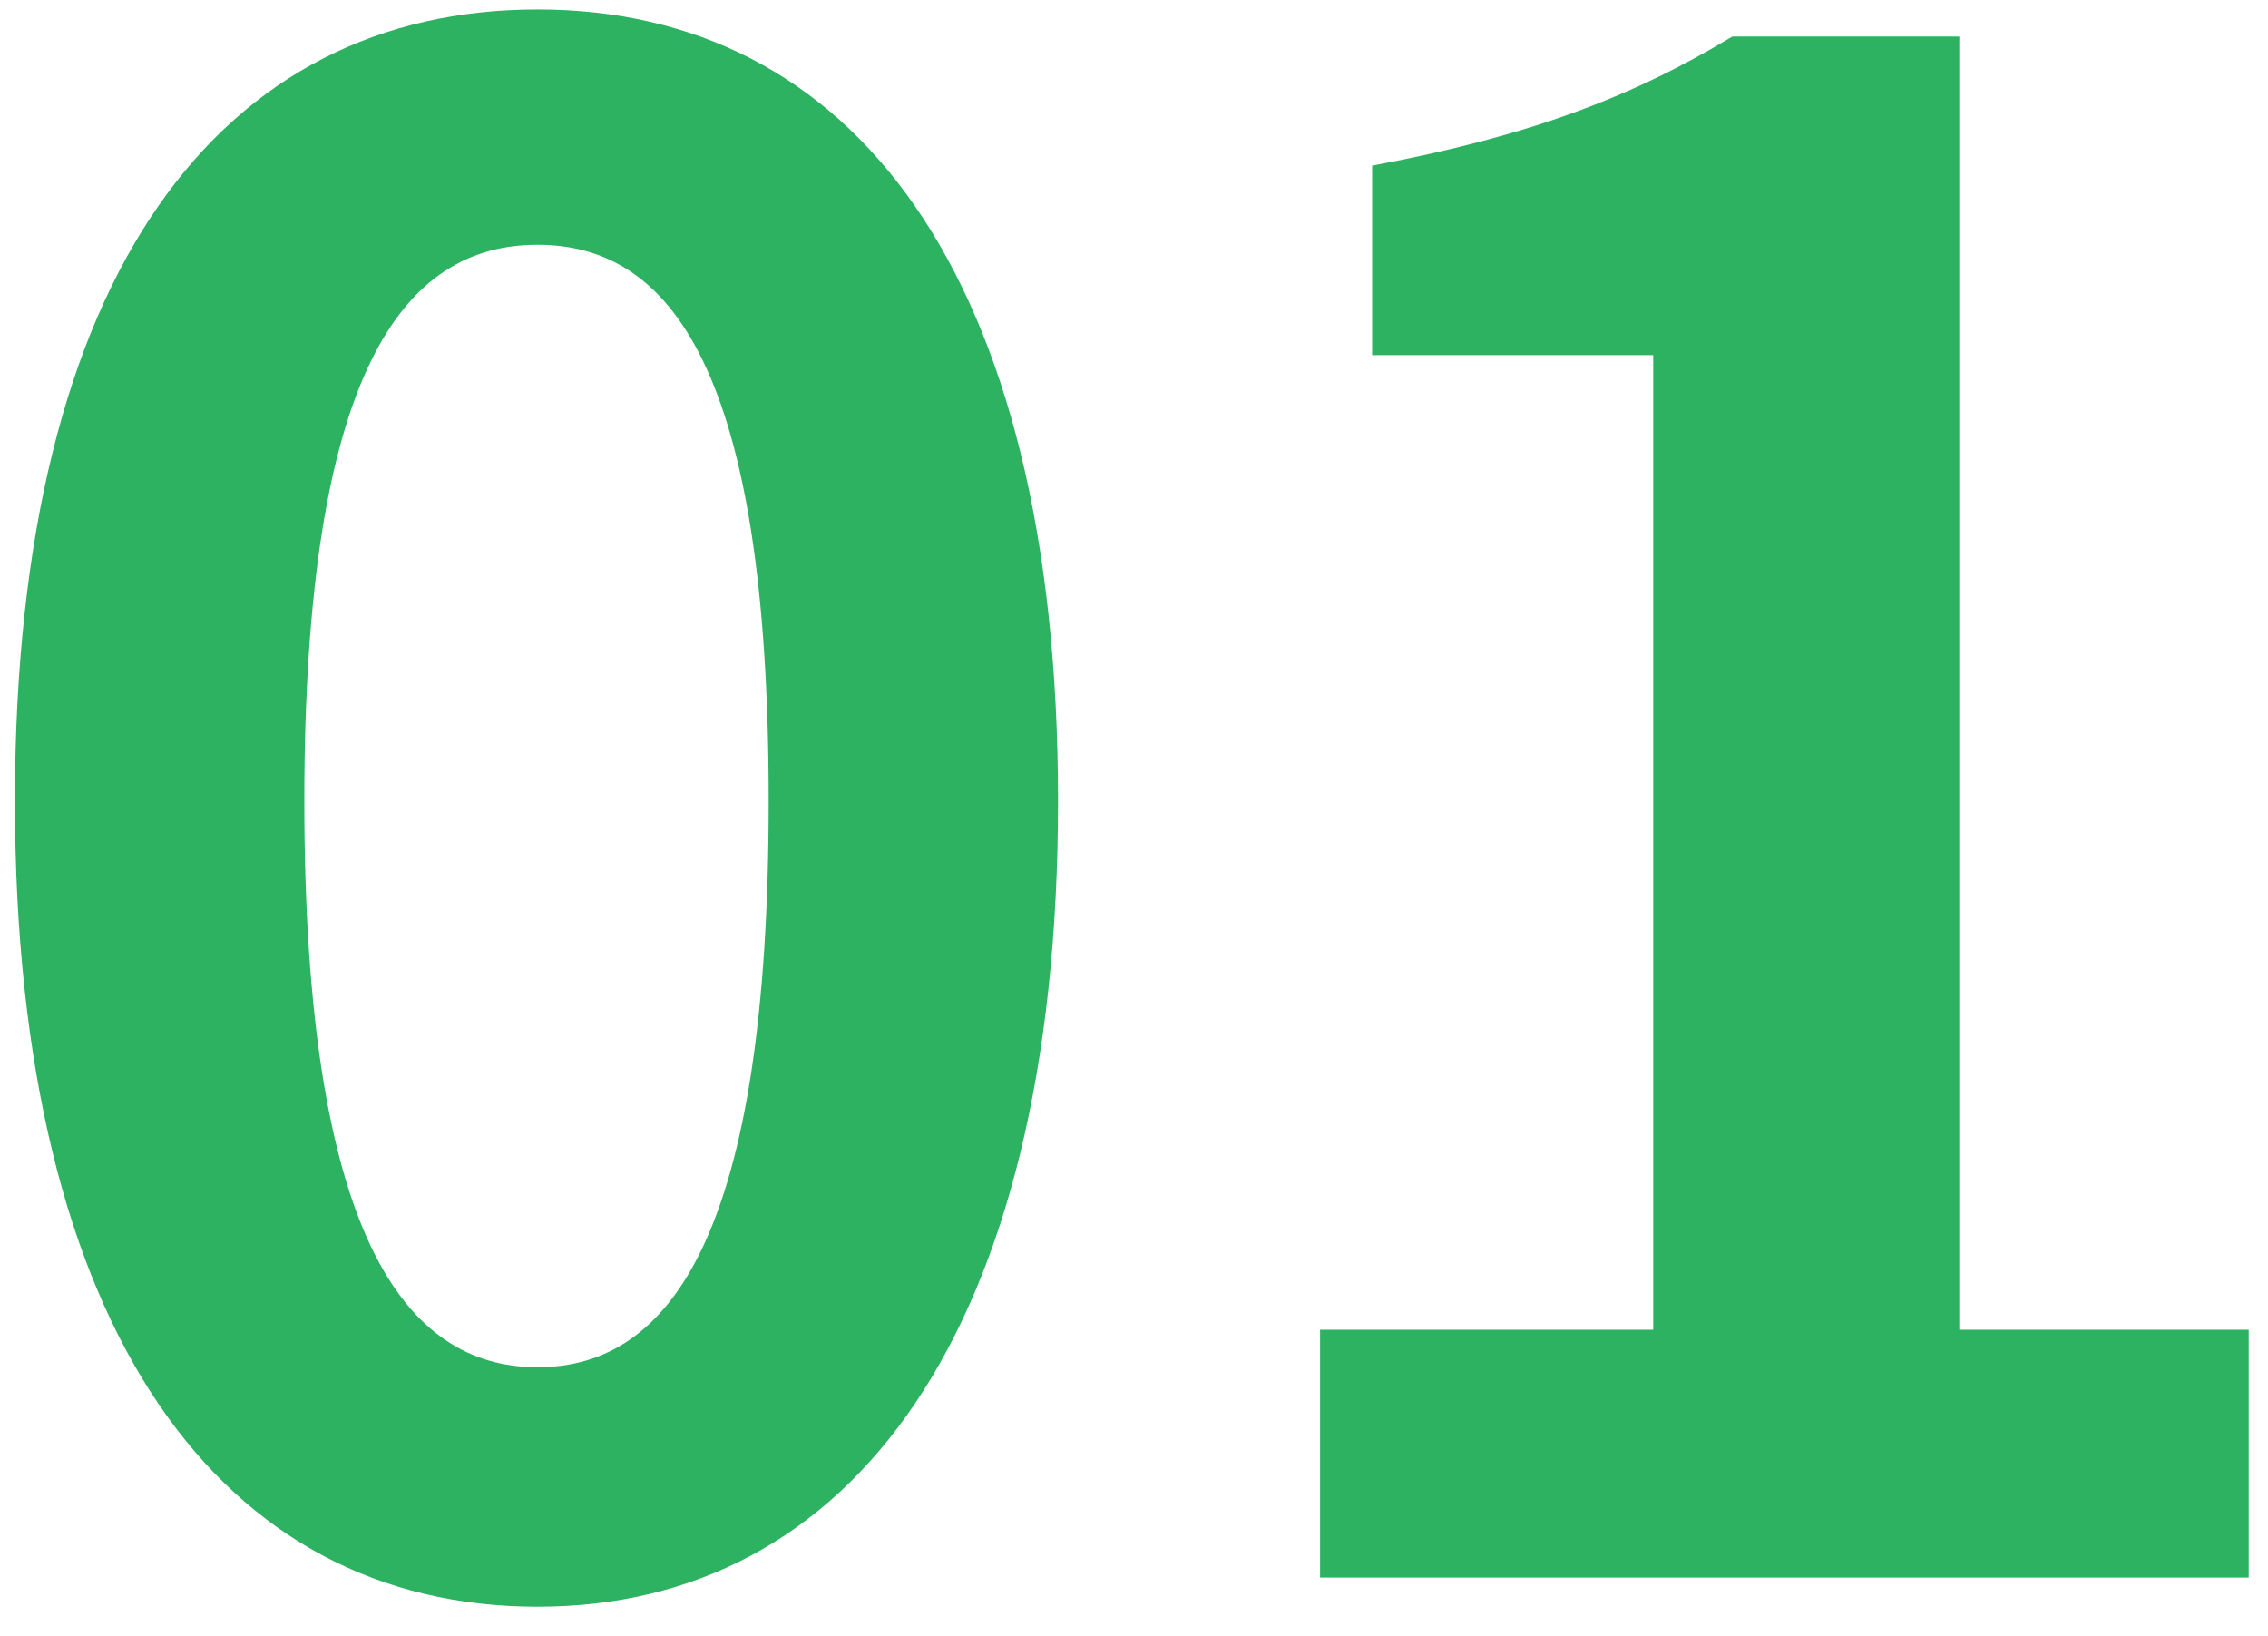
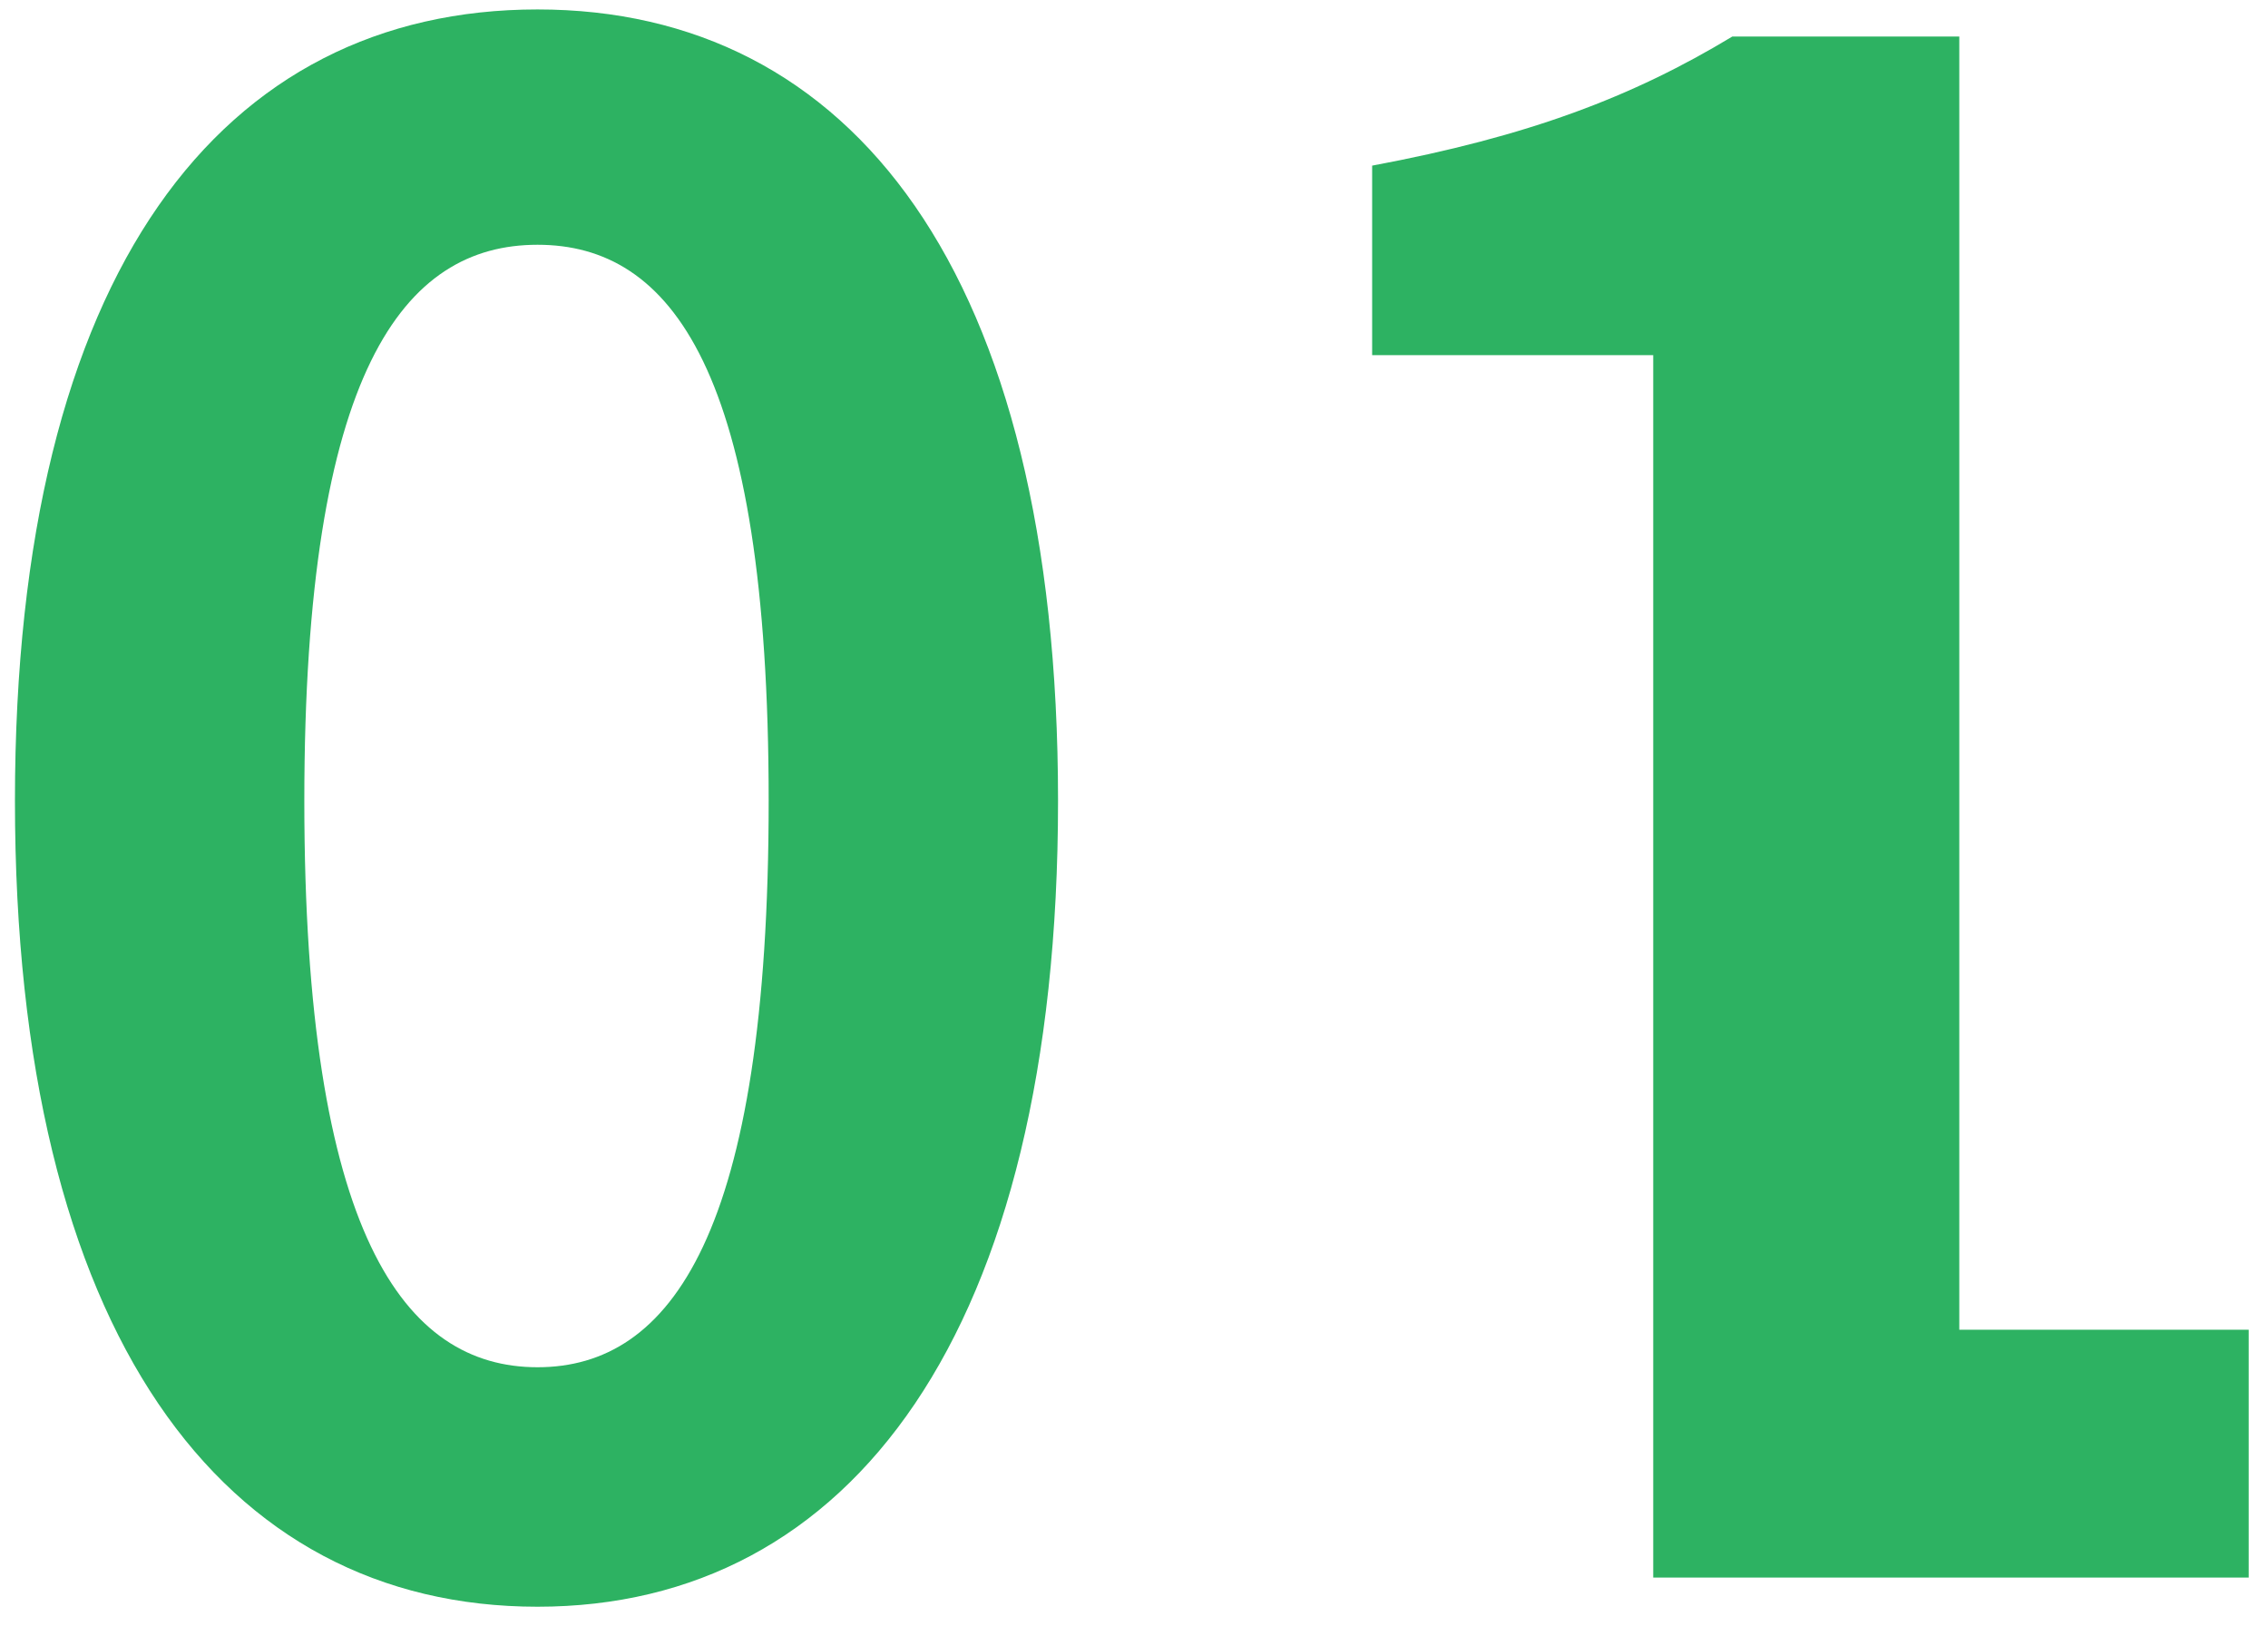
<svg xmlns="http://www.w3.org/2000/svg" width="61" height="44" viewBox="0 0 61 44" fill="none">
-   <path d="M14.457 43.206C6.002 43.206 0.402 35.87 0.402 21.534C0.402 7.254 6.002 0.254 14.457 0.254C22.858 0.254 28.457 7.254 28.457 21.534C28.457 35.87 22.858 43.206 14.457 43.206ZM14.457 36.766C18.041 36.766 20.674 33.182 20.674 21.534C20.674 9.942 18.041 6.582 14.457 6.582C10.873 6.582 8.185 9.942 8.185 21.534C8.185 33.182 10.873 36.766 14.457 36.766ZM35.505 42.422V35.758H44.465V9.55H36.905V4.454C41.105 3.67 43.905 2.606 46.593 0.982H52.697V35.758H60.481V42.422H35.505Z" fill="#2DB262" />
+   <path d="M14.457 43.206C6.002 43.206 0.402 35.87 0.402 21.534C0.402 7.254 6.002 0.254 14.457 0.254C22.858 0.254 28.457 7.254 28.457 21.534C28.457 35.87 22.858 43.206 14.457 43.206ZM14.457 36.766C18.041 36.766 20.674 33.182 20.674 21.534C20.674 9.942 18.041 6.582 14.457 6.582C10.873 6.582 8.185 9.942 8.185 21.534C8.185 33.182 10.873 36.766 14.457 36.766ZM35.505 42.422H44.465V9.55H36.905V4.454C41.105 3.67 43.905 2.606 46.593 0.982H52.697V35.758H60.481V42.422H35.505Z" fill="#2DB262" />
</svg>